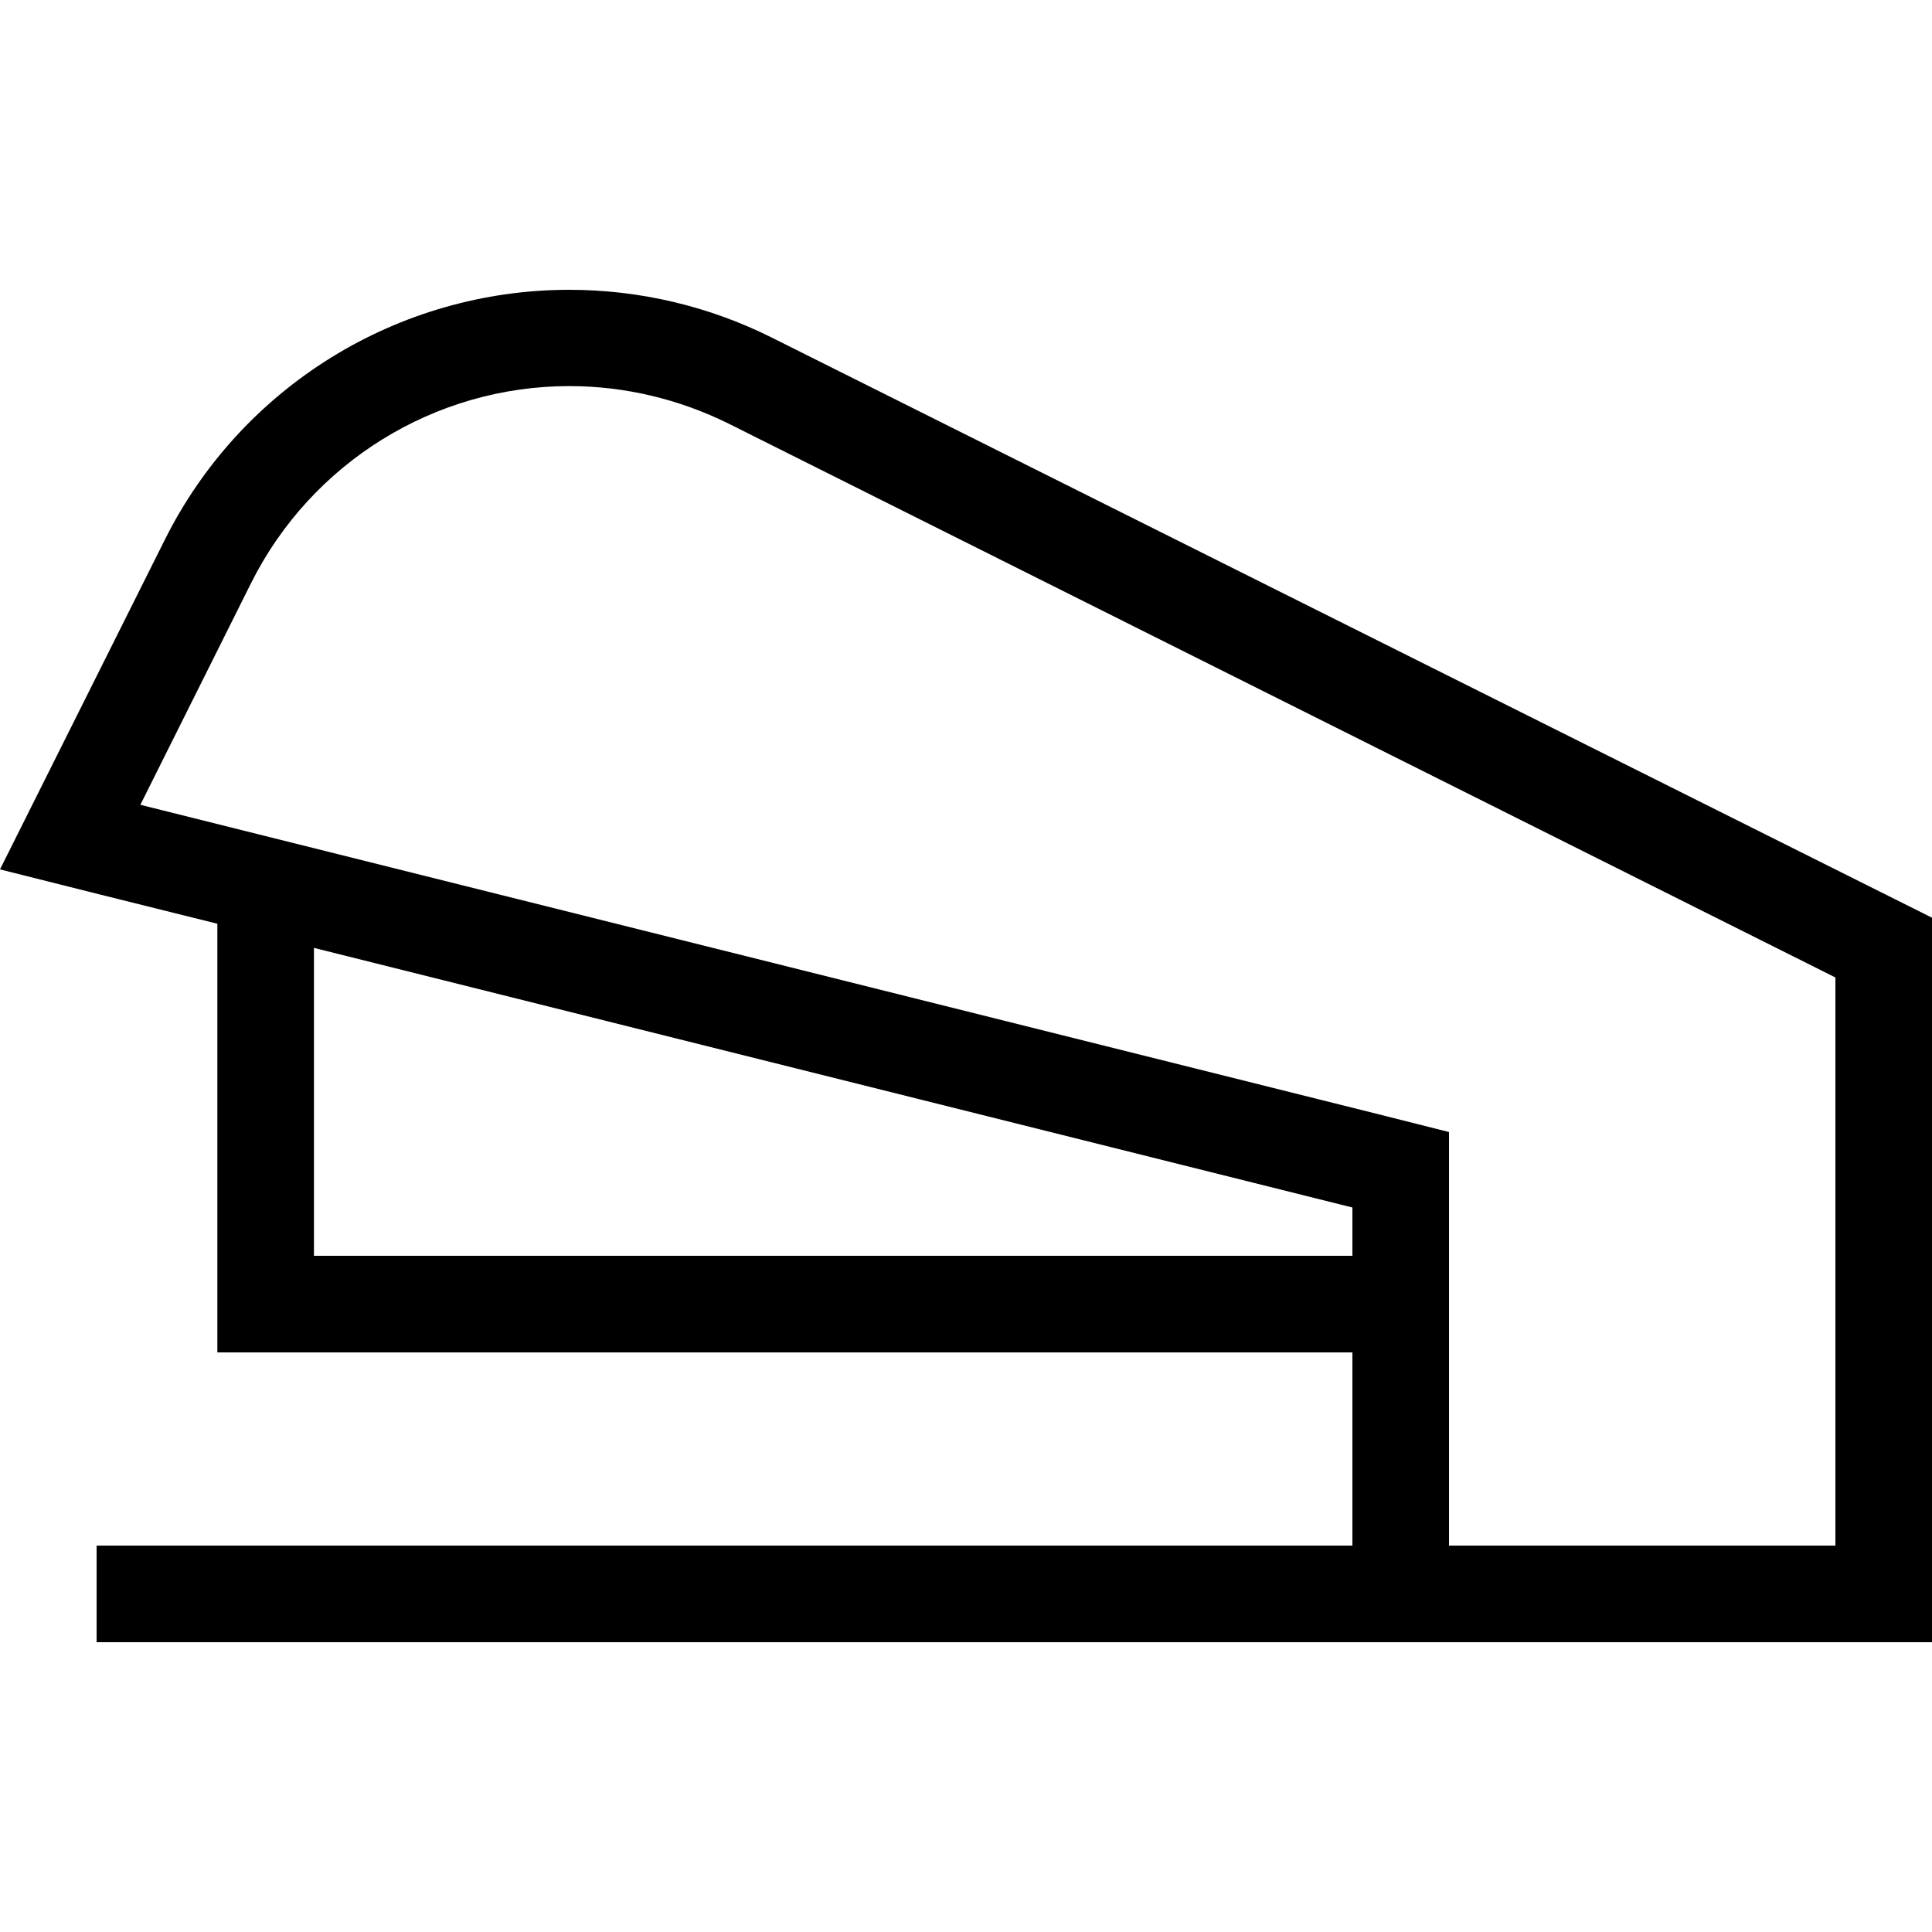
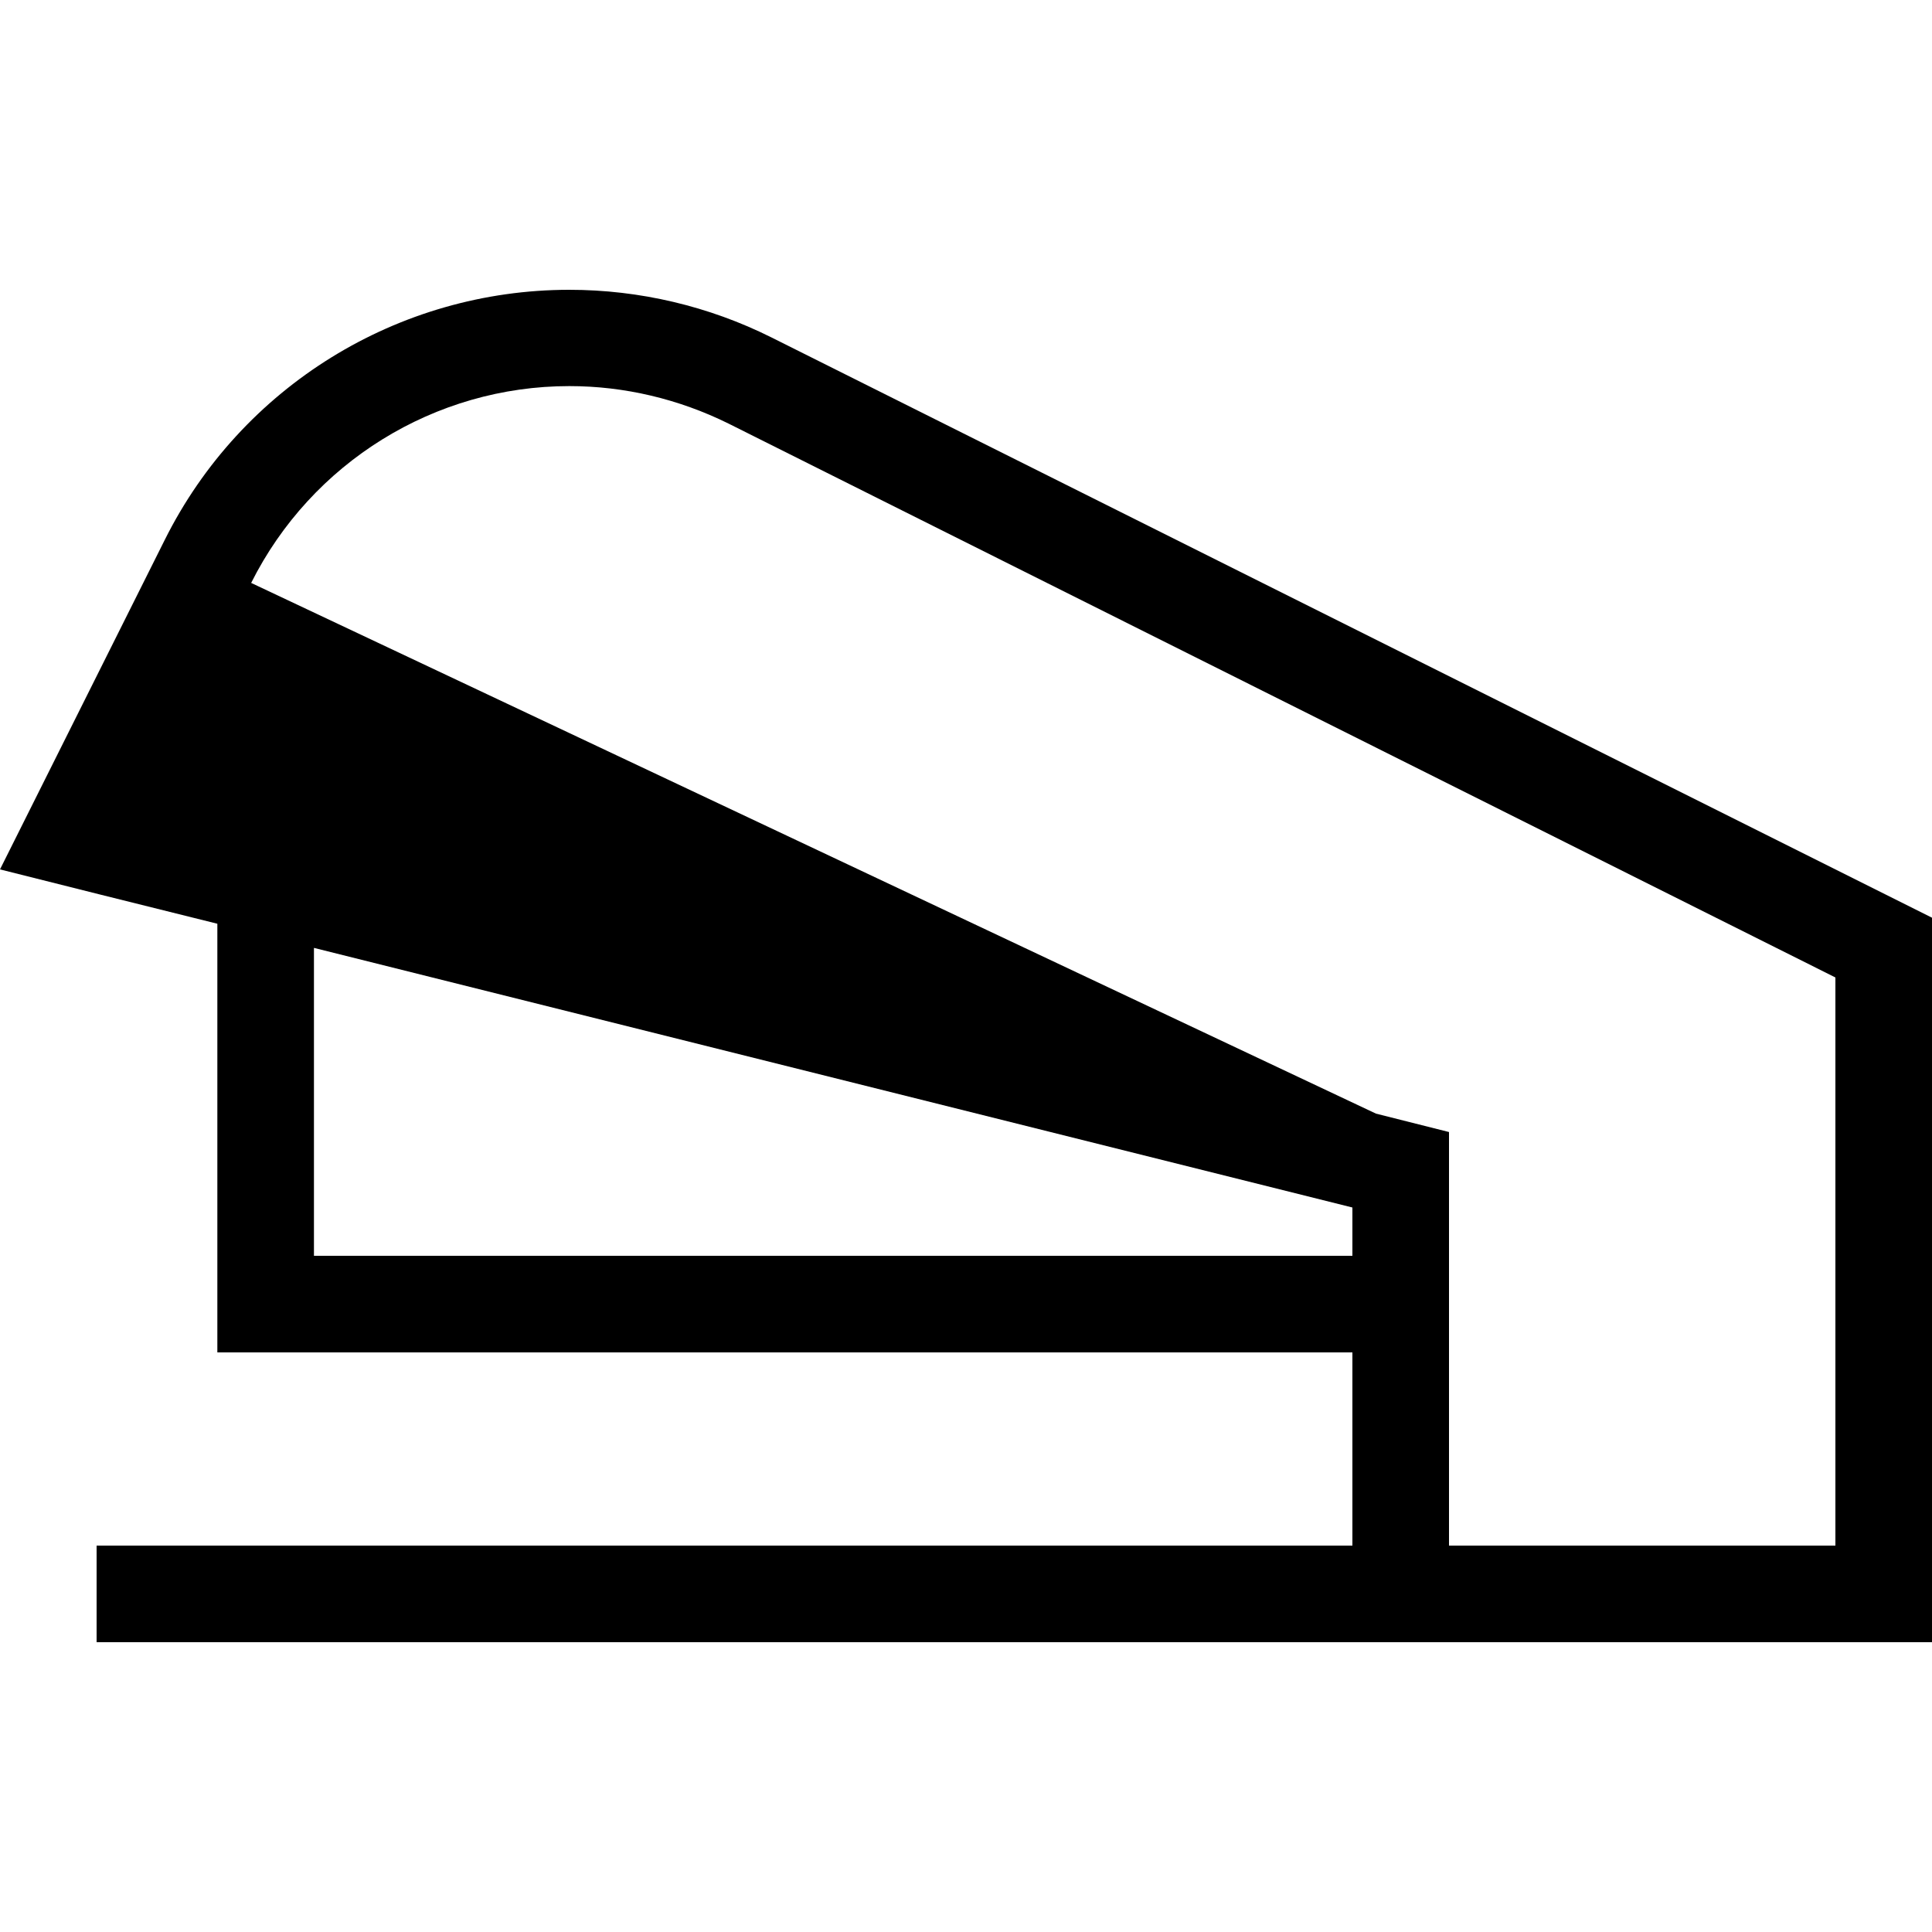
<svg xmlns="http://www.w3.org/2000/svg" viewBox="0 0 640 640">
-   <path fill="currentColor" d="M448 448L448 512L32 512L32 544L640 544L640 304L255.6 111.8C234.8 101.4 211.8 96 188.6 96C131.8 96 79.9 128.1 54.6 178.8C23.8 240.4 5.6 276.8 0 288C19.8 293 43.8 299 72 306L72 448L448 448zM448 416L104 416L104 314L448 400L448 416zM608 512L480 512L480 375L455.8 368.9L46.5 266.6L83.2 193.1C103.2 153.2 144 127.9 188.6 127.9C206.9 127.9 224.9 132.2 241.3 140.3L608 323.8L608 512z" />
+   <path fill="currentColor" d="M448 448L448 512L32 512L32 544L640 544L640 304L255.6 111.8C234.8 101.4 211.8 96 188.6 96C131.8 96 79.9 128.1 54.6 178.8C23.8 240.4 5.6 276.8 0 288C19.8 293 43.8 299 72 306L72 448L448 448zM448 416L104 416L104 314L448 400L448 416zM608 512L480 512L480 375L455.8 368.9L83.2 193.1C103.2 153.2 144 127.9 188.6 127.9C206.9 127.9 224.9 132.2 241.3 140.3L608 323.8L608 512z" />
</svg>